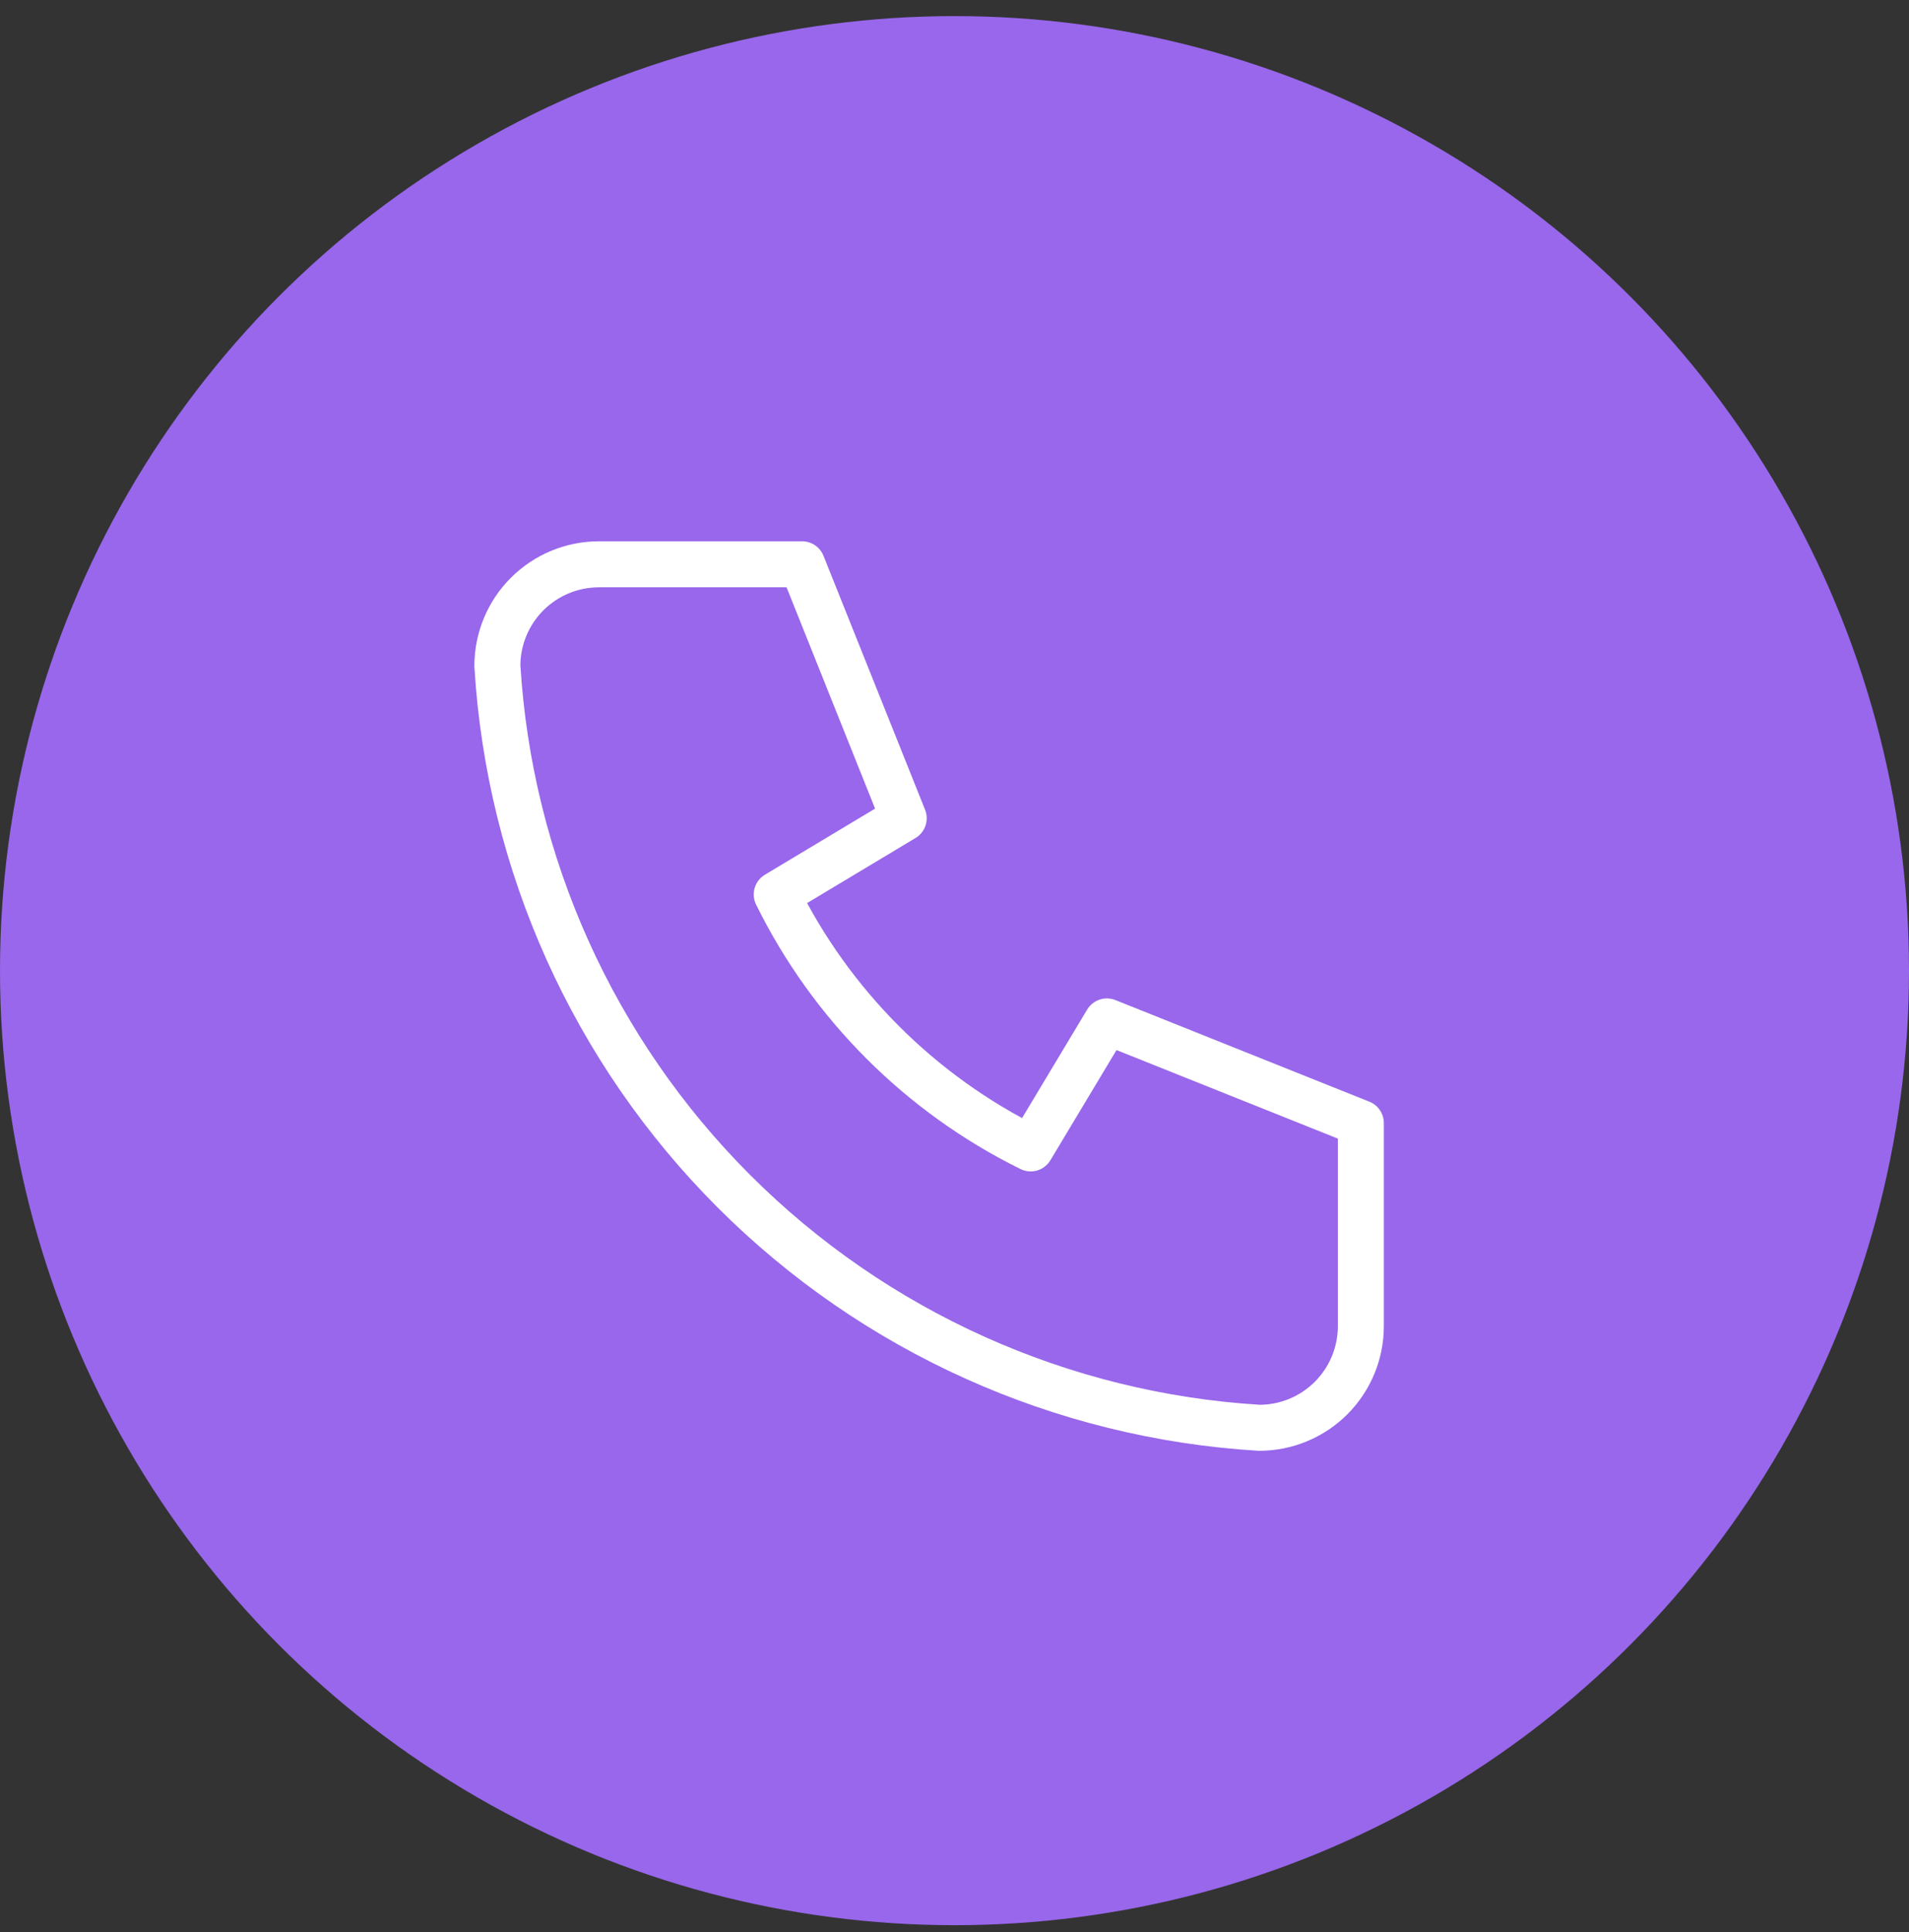
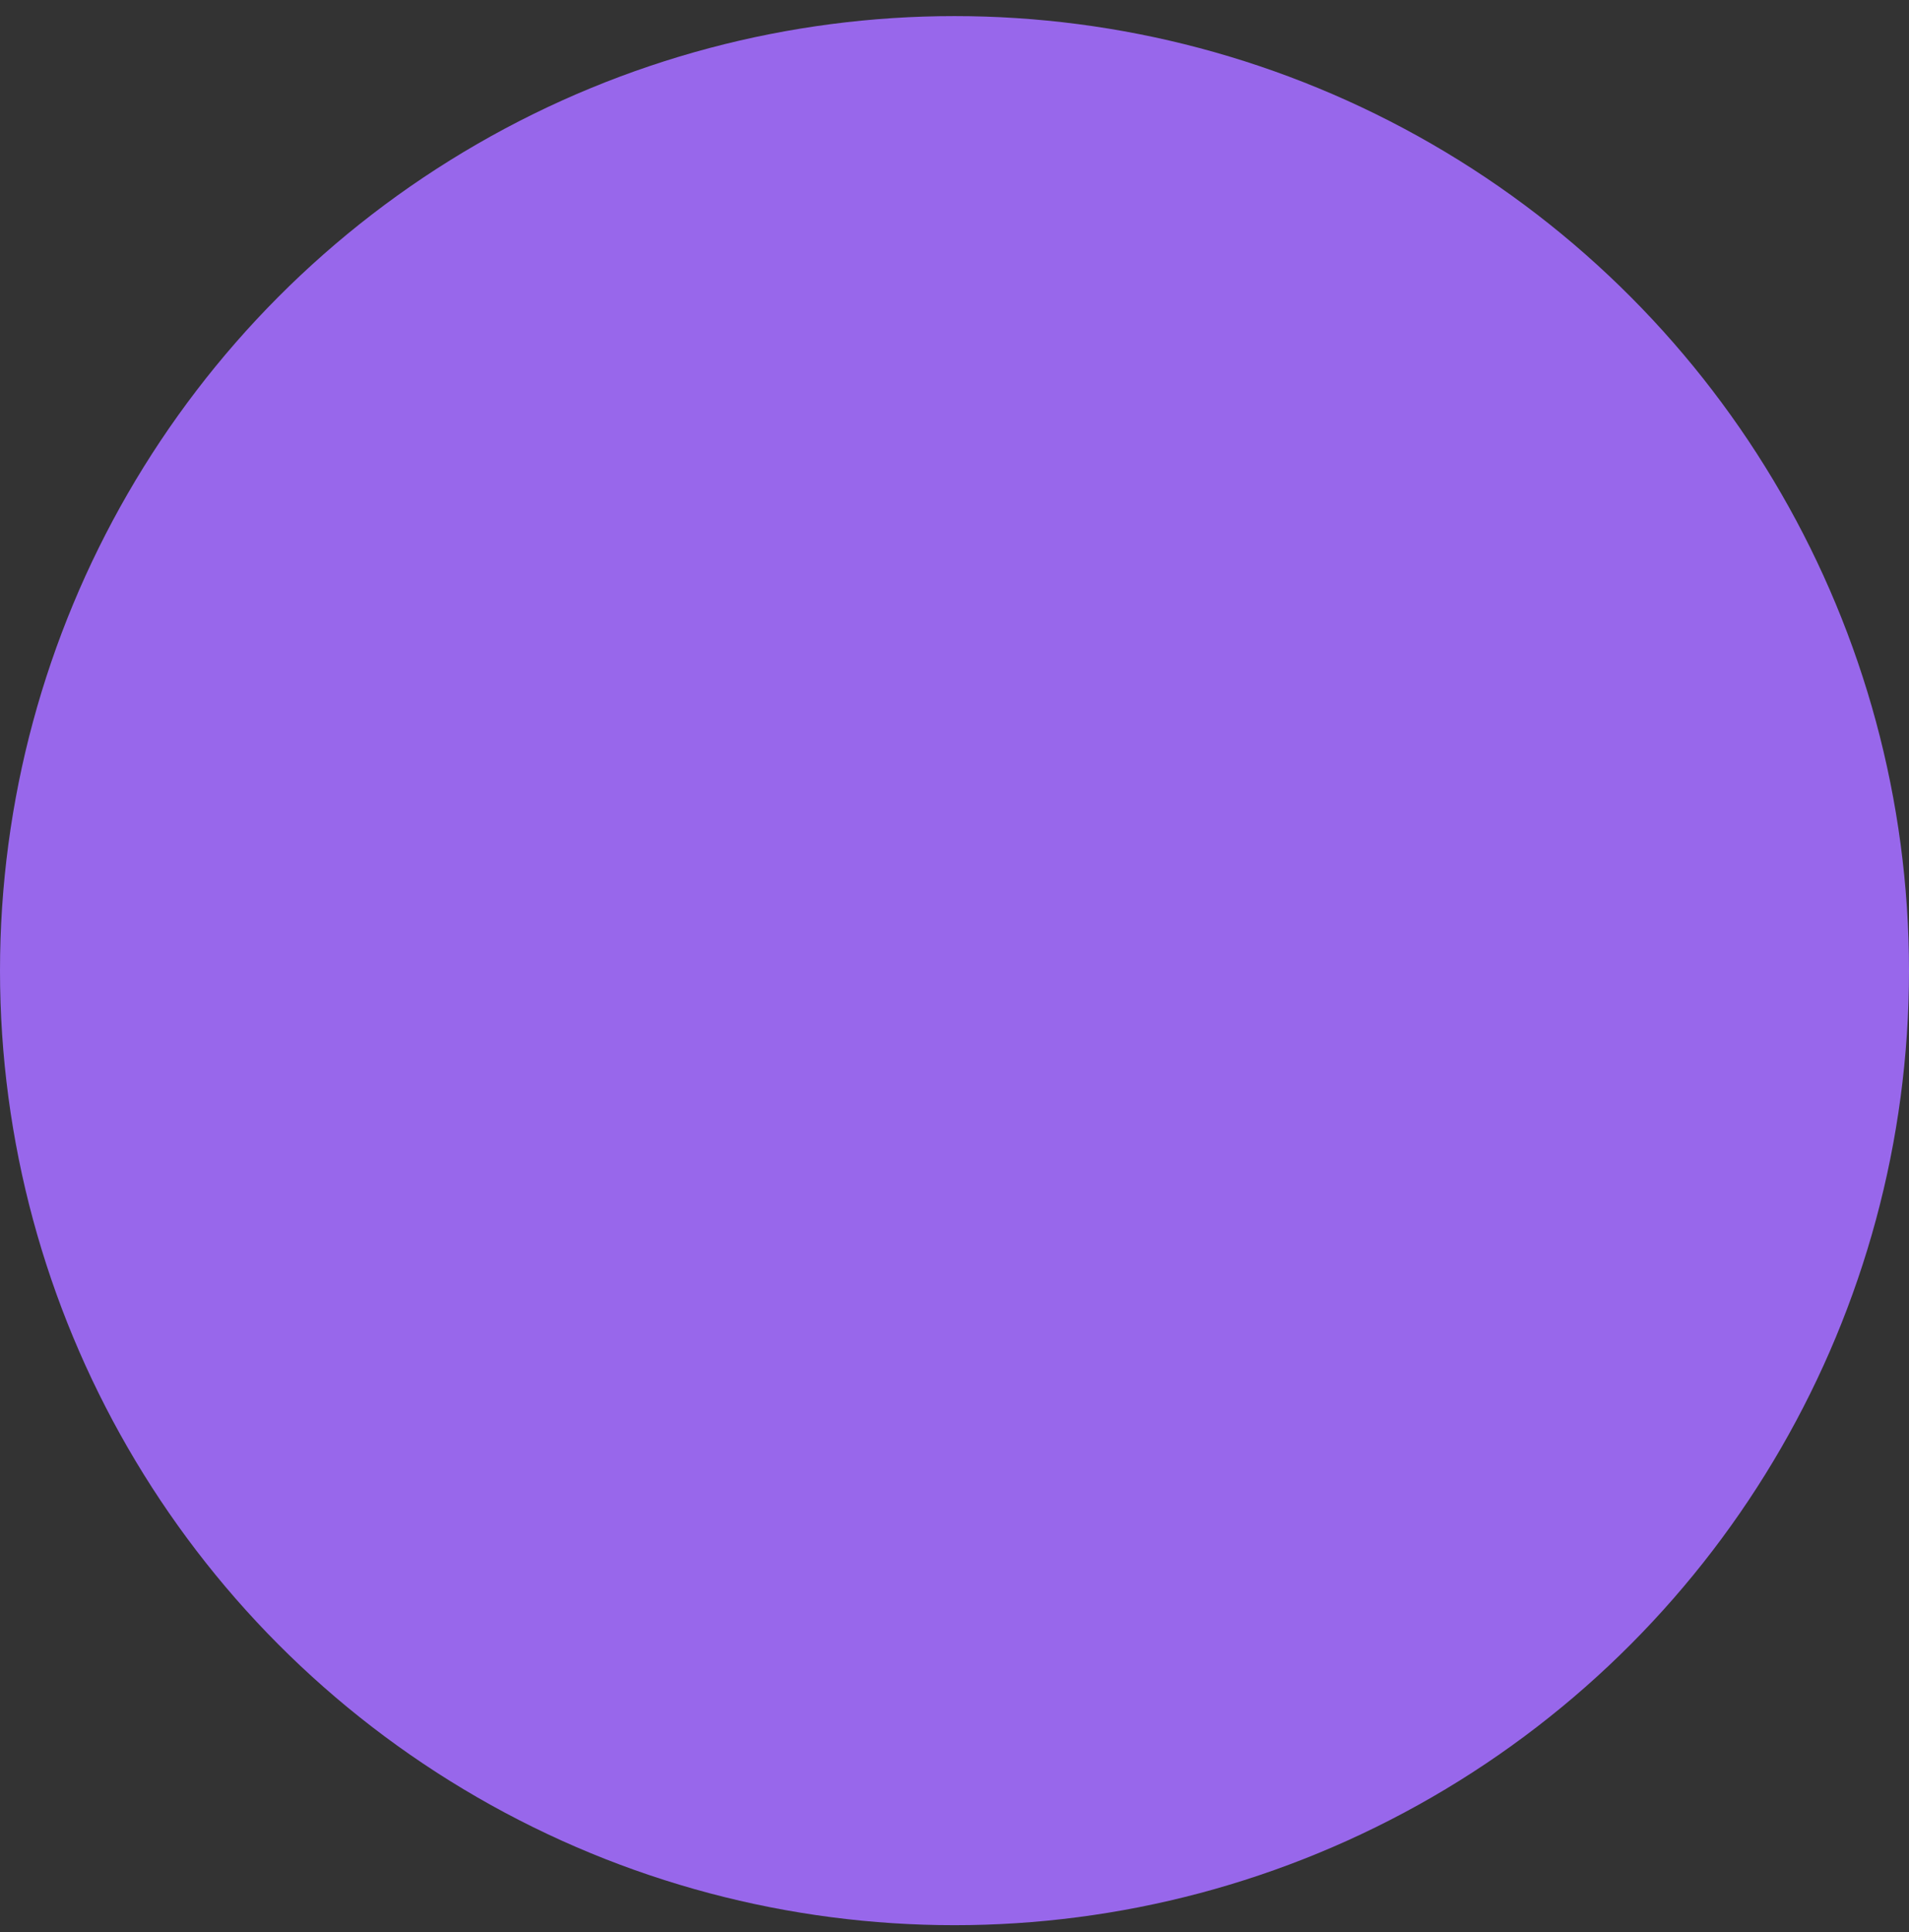
<svg xmlns="http://www.w3.org/2000/svg" width="83" height="84" viewBox="0 0 83 84" fill="none">
  <rect x="0" y="0" width="83" height="84" fill="#333333" stroke="none" />
  <circle cx="41.5" cy="42.2" r="41.5" fill="#9867EB" />
-   <path d="M26.042 24.534H34.875L39.292 35.575L33.771 38.888C36.136 43.683 40.017 47.564 44.812 49.929L48.125 44.408L59.167 48.825V57.658C59.167 58.83 58.701 59.953 57.873 60.782C57.045 61.61 55.921 62.075 54.75 62.075C46.136 61.552 38.011 57.894 31.909 51.791C25.806 45.689 22.148 37.564 21.625 28.95C21.625 27.779 22.09 26.655 22.919 25.827C23.747 24.999 24.87 24.534 26.042 24.534Z" stroke="white" stroke-width="2" stroke-linecap="round" stroke-linejoin="round" />
</svg>